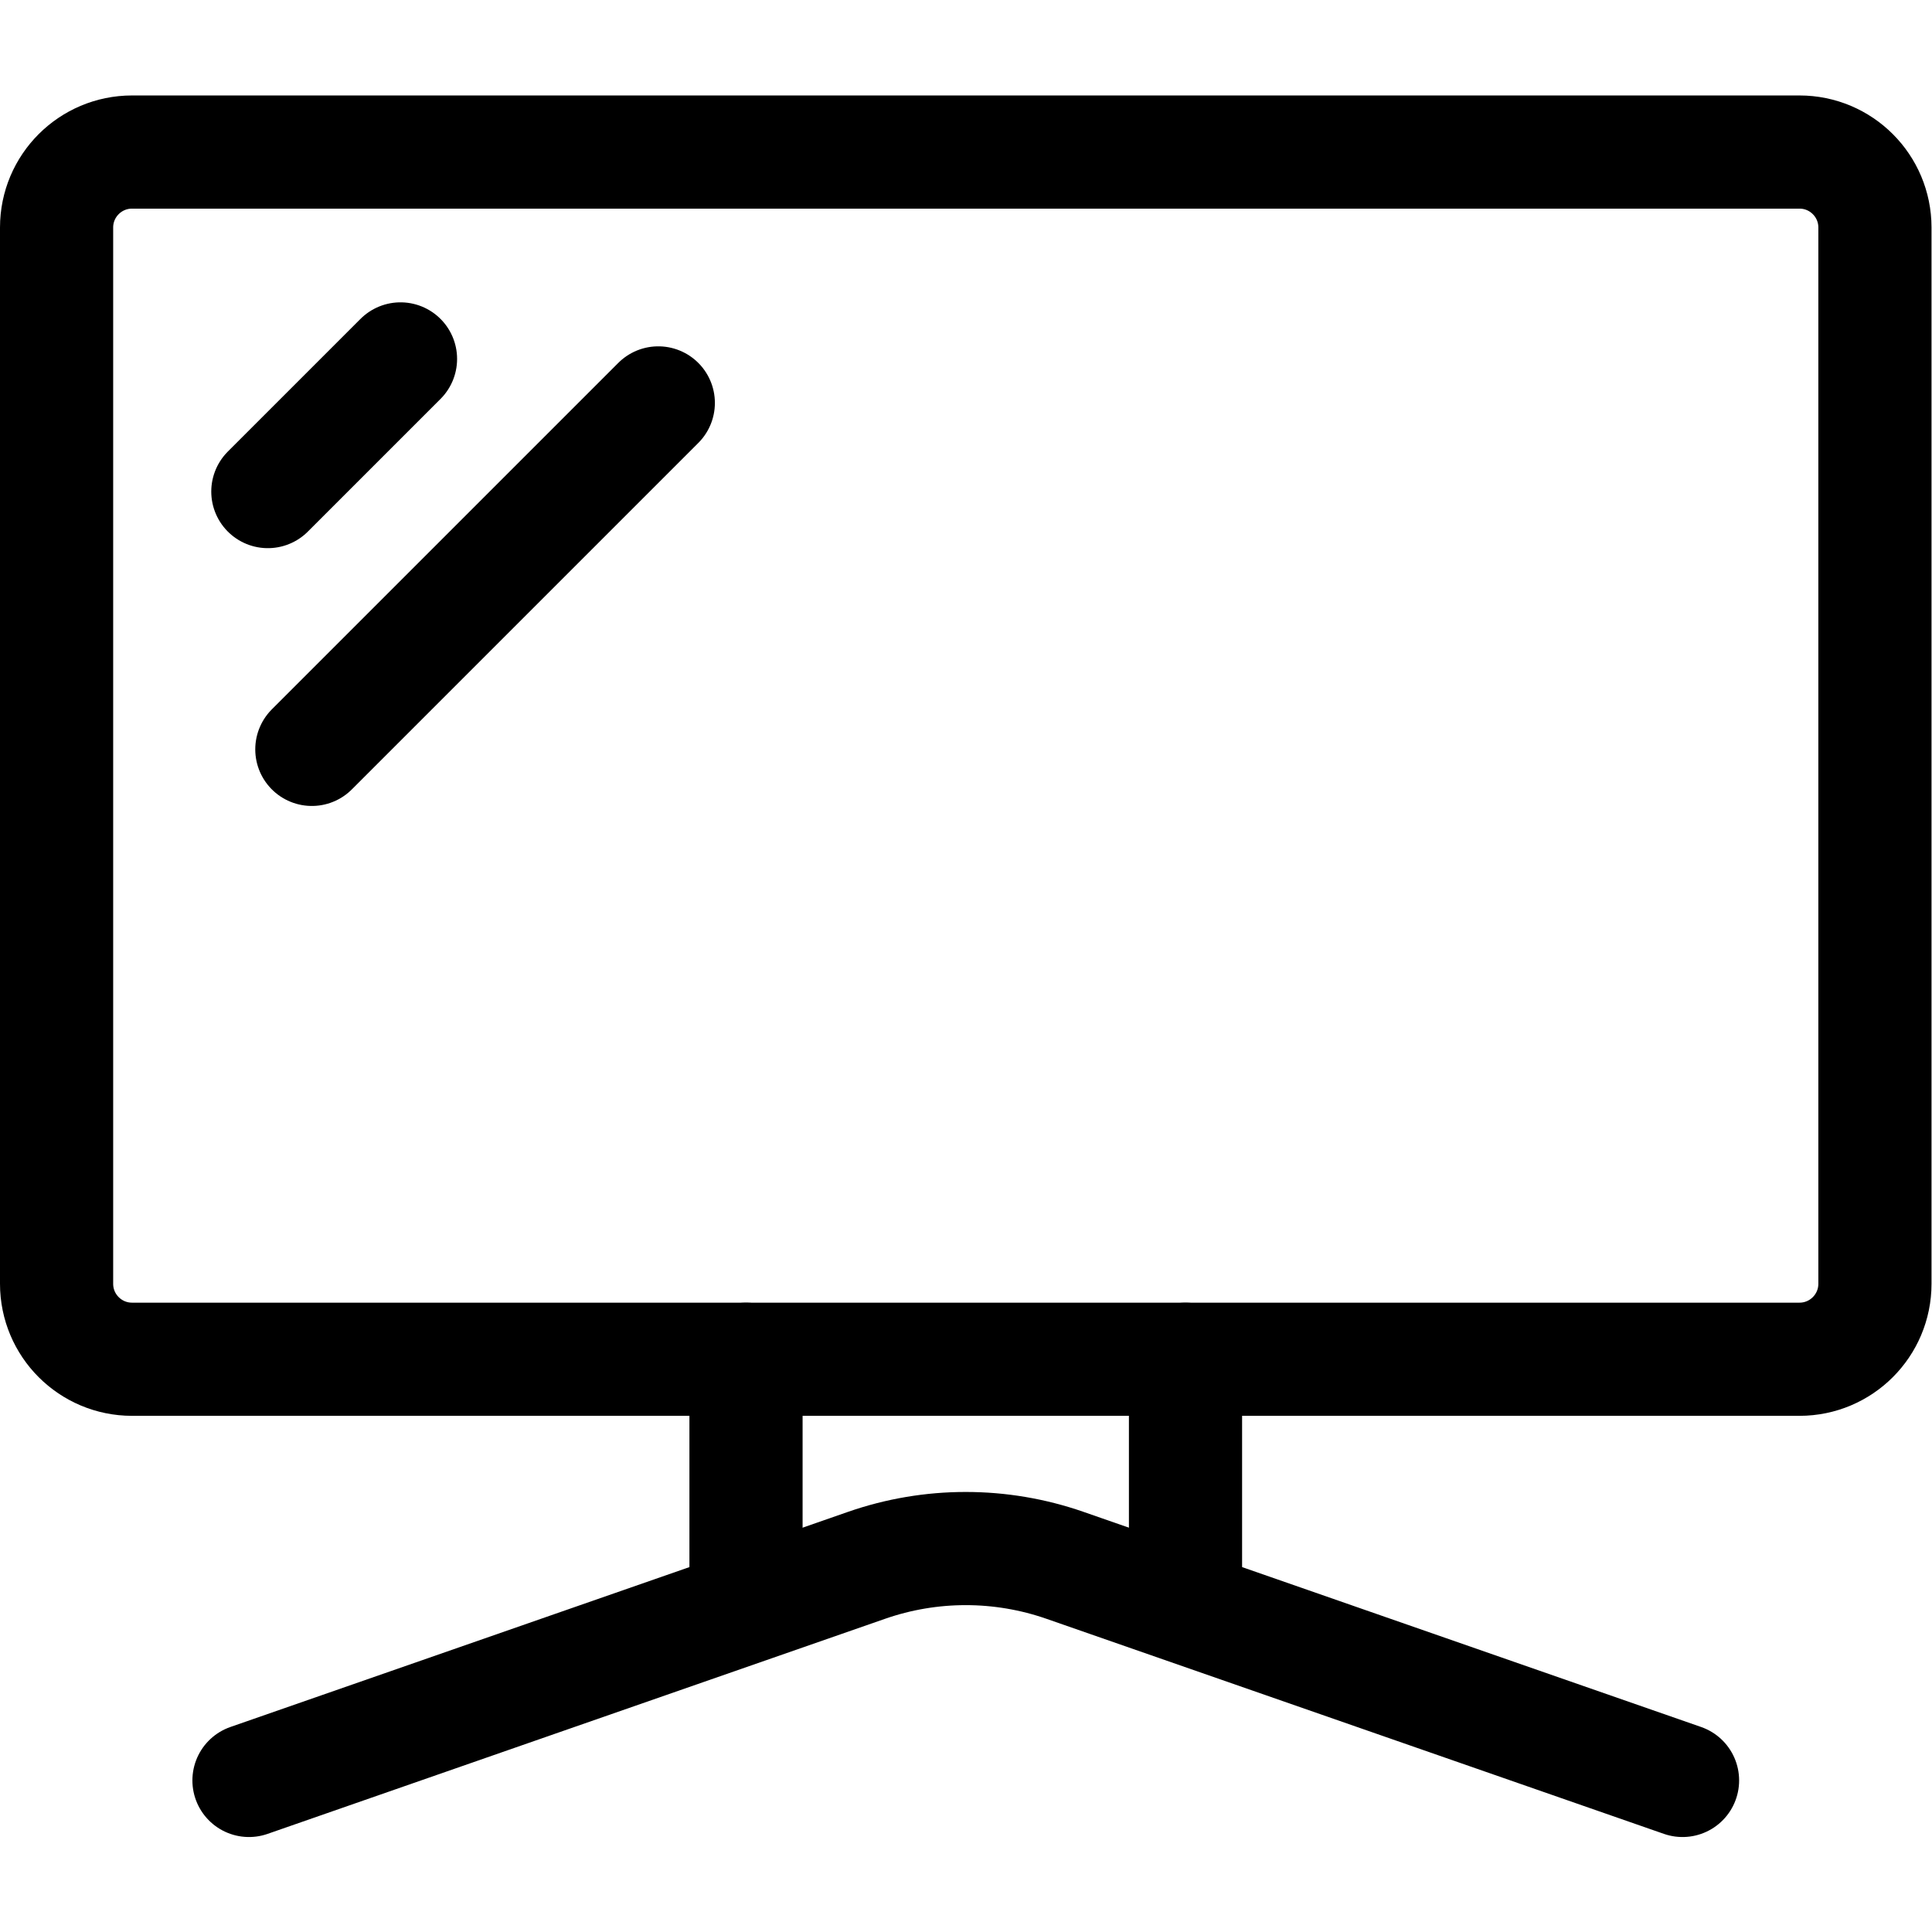
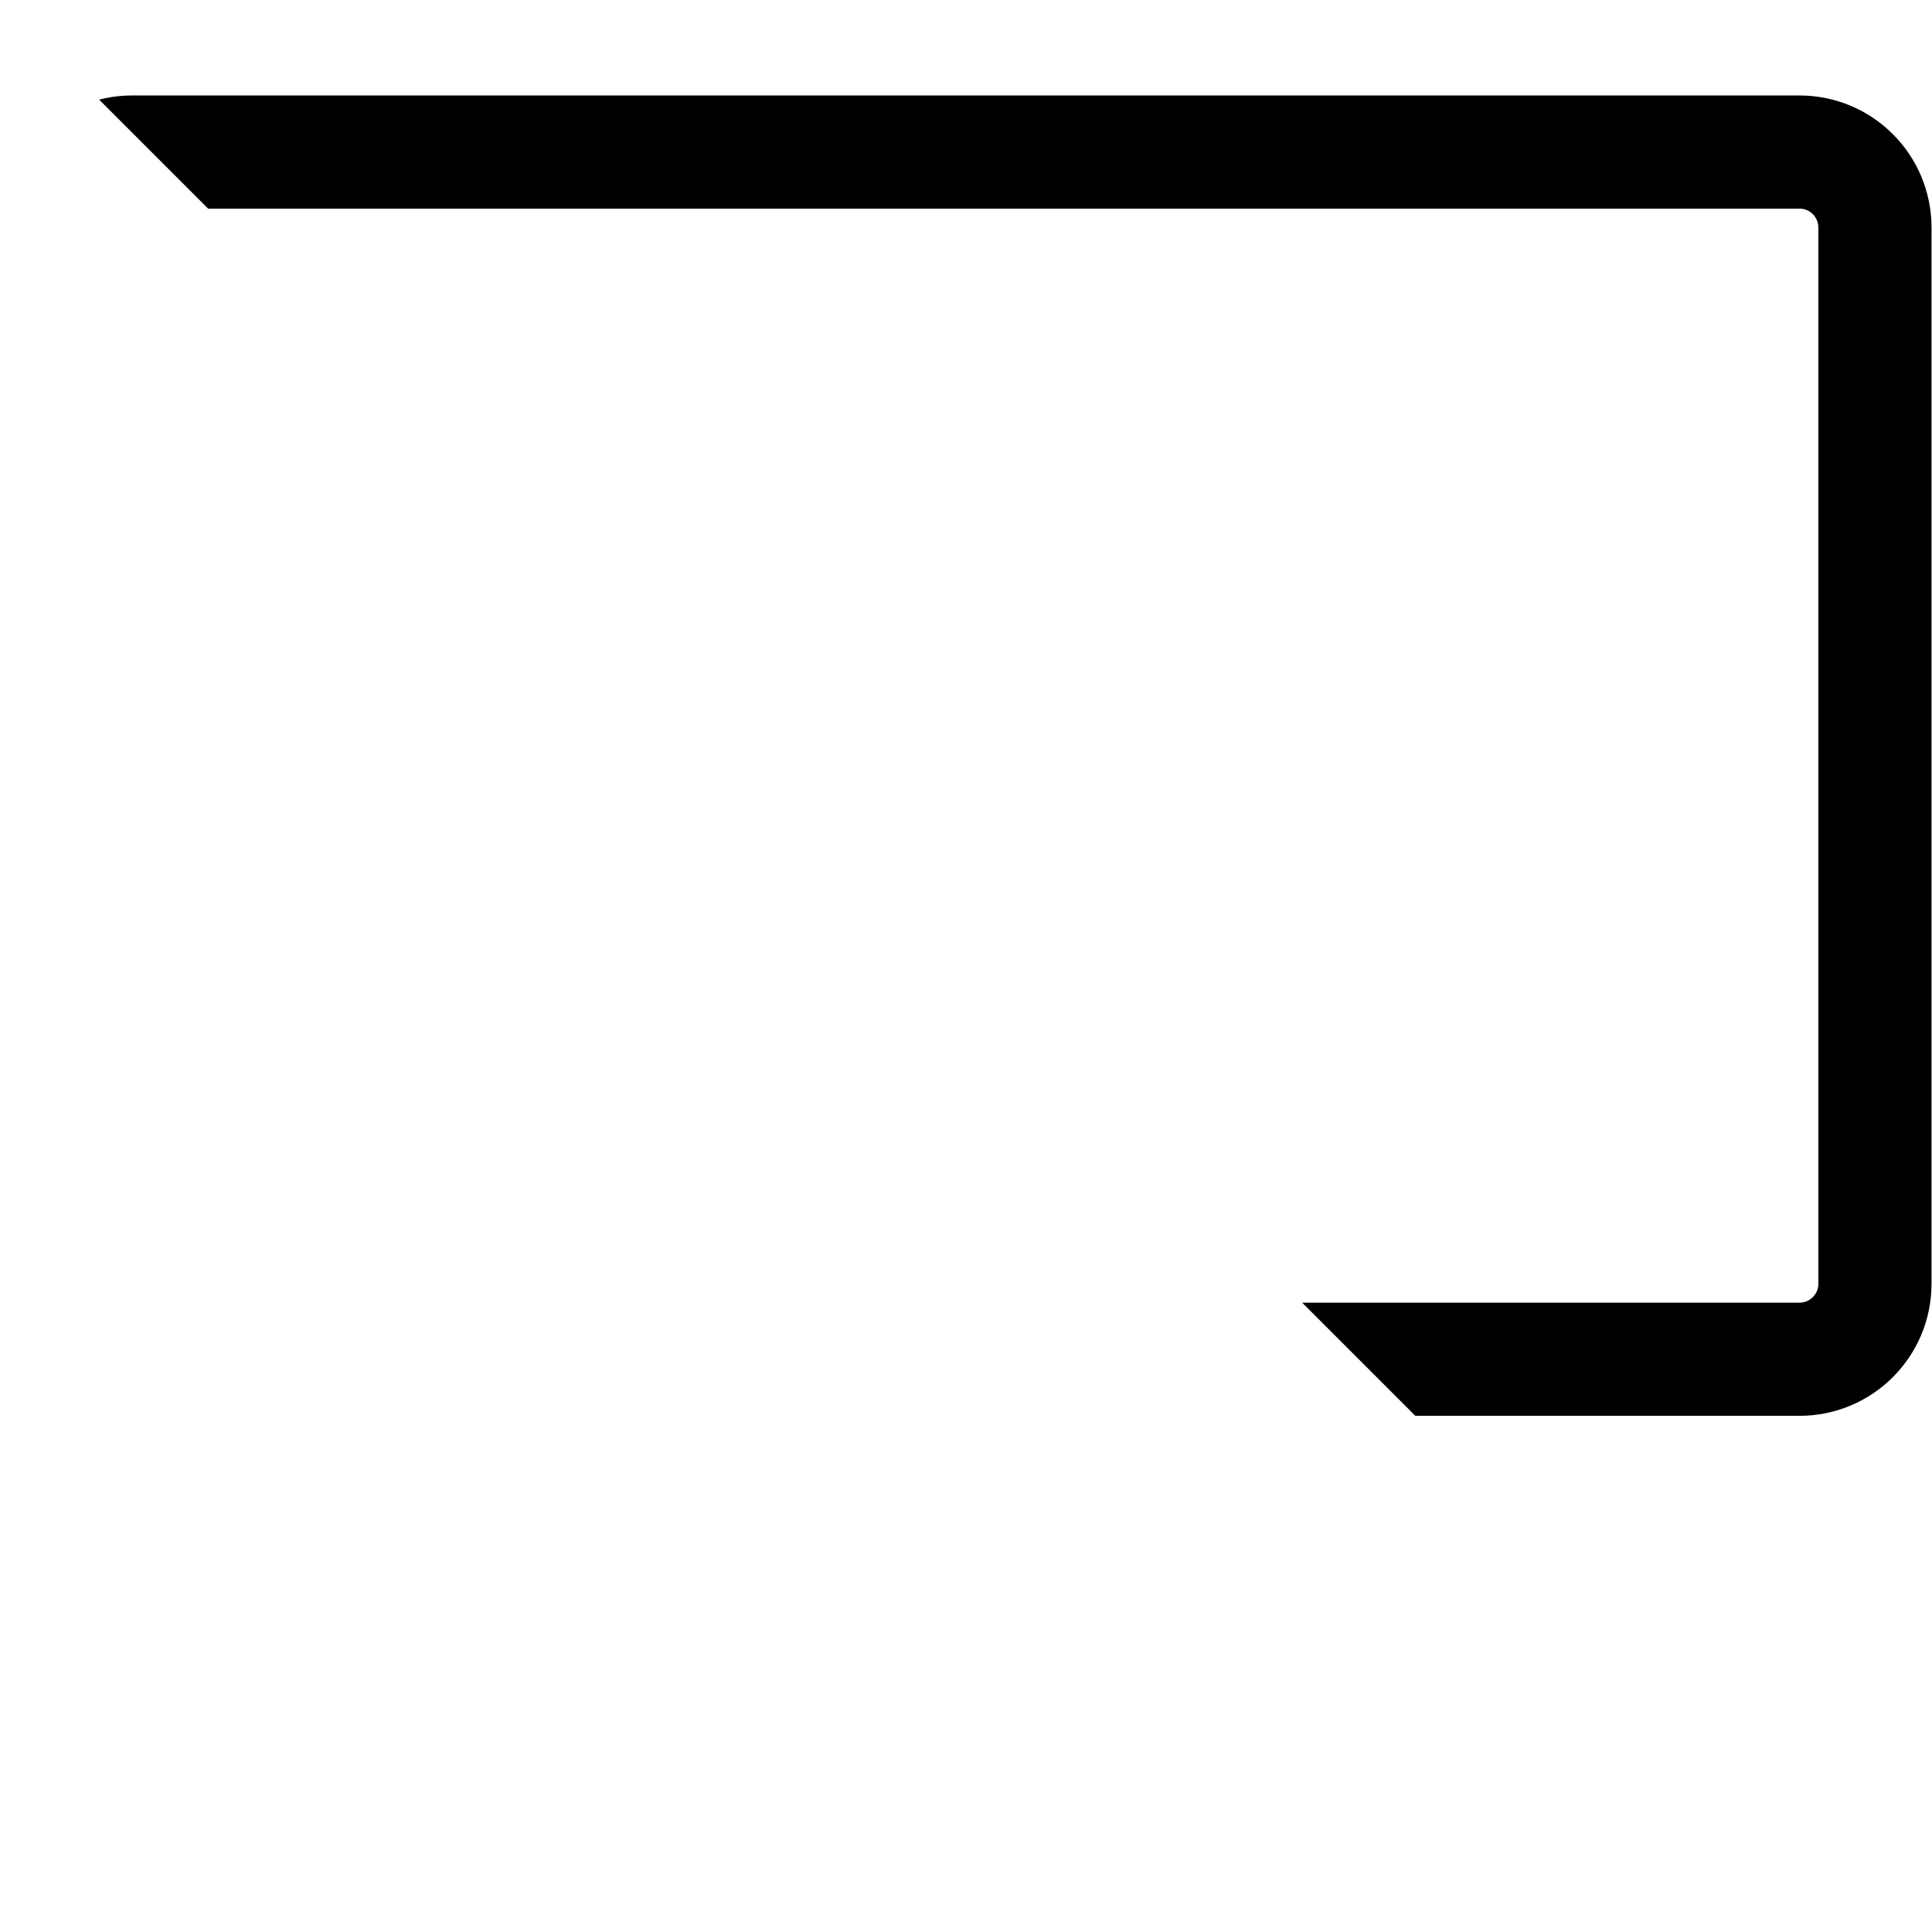
<svg xmlns="http://www.w3.org/2000/svg" version="1.1" id="svg1698" xml:space="preserve" width="682.667" height="682.667" viewBox="0 0 682.667 682.667">
  <defs id="defs1702">
    <clipPath id="clipPath1712">
-       <path d="M 0,512 H 512 V 0 H 0 Z" id="path1710" />
+       <path d="M 0,512 H 512 V 0 Z" id="path1710" />
    </clipPath>
  </defs>
  <g id="g1704" transform="matrix(1.333,0,0,-1.333,0,682.667)">
    <g id="g1706">
      <g id="g1708" clip-path="url(#clipPath1712)">
        <g id="g1714" transform="translate(477,151.824)">
          <path d="m 0,0 h -442 c -11.046,0 -20,8.954 -20,20 v 280 c 0,11.045 8.954,20 20,20 H 0 c 11.046,0 20,-8.955 20,-20 V 20 C 20,8.954 11.046,0 0,0 Z" style="fill:none;stroke:#000000;stroke-width:30;stroke-linecap:round;stroke-linejoin:round;stroke-miterlimit:10;stroke-dasharray:none;stroke-opacity:1" id="path1716" />
        </g>
        <g id="g1718" transform="translate(446,40.176)">
          <path d="m 0,0 -163.685,57.016 c -17.041,5.936 -35.589,5.936 -52.63,0 L -380,0" style="fill:none;stroke:#000000;stroke-width:30;stroke-linecap:round;stroke-linejoin:round;stroke-miterlimit:10;stroke-dasharray:none;stroke-opacity:1" id="path1720" />
        </g>
        <g id="g1722" transform="translate(197.75,151.824)">
          <path d="M 0,0 V -62" style="fill:none;stroke:#000000;stroke-width:30;stroke-linecap:round;stroke-linejoin:round;stroke-miterlimit:10;stroke-dasharray:none;stroke-opacity:1" id="path1724" />
        </g>
        <g id="g1726" transform="translate(314.25,151.824)">
          <path d="M 0,0 V -62" style="fill:none;stroke:#000000;stroke-width:30;stroke-linecap:round;stroke-linejoin:round;stroke-miterlimit:10;stroke-dasharray:none;stroke-opacity:1" id="path1728" />
        </g>
        <g id="g1730" transform="translate(71,381.824)">
-           <path d="M 0,0 35.163,35.163" style="fill:none;stroke:#000000;stroke-width:30;stroke-linecap:round;stroke-linejoin:round;stroke-miterlimit:10;stroke-dasharray:none;stroke-opacity:1" id="path1732" />
-         </g>
+           </g>
        <g id="g1734" transform="translate(82.663,313.487)">
-           <path d="M 0,0 91.837,91.837" style="fill:none;stroke:#000000;stroke-width:30;stroke-linecap:round;stroke-linejoin:round;stroke-miterlimit:10;stroke-dasharray:none;stroke-opacity:1" id="path1736" />
-         </g>
+           </g>
      </g>
    </g>
  </g>
</svg>